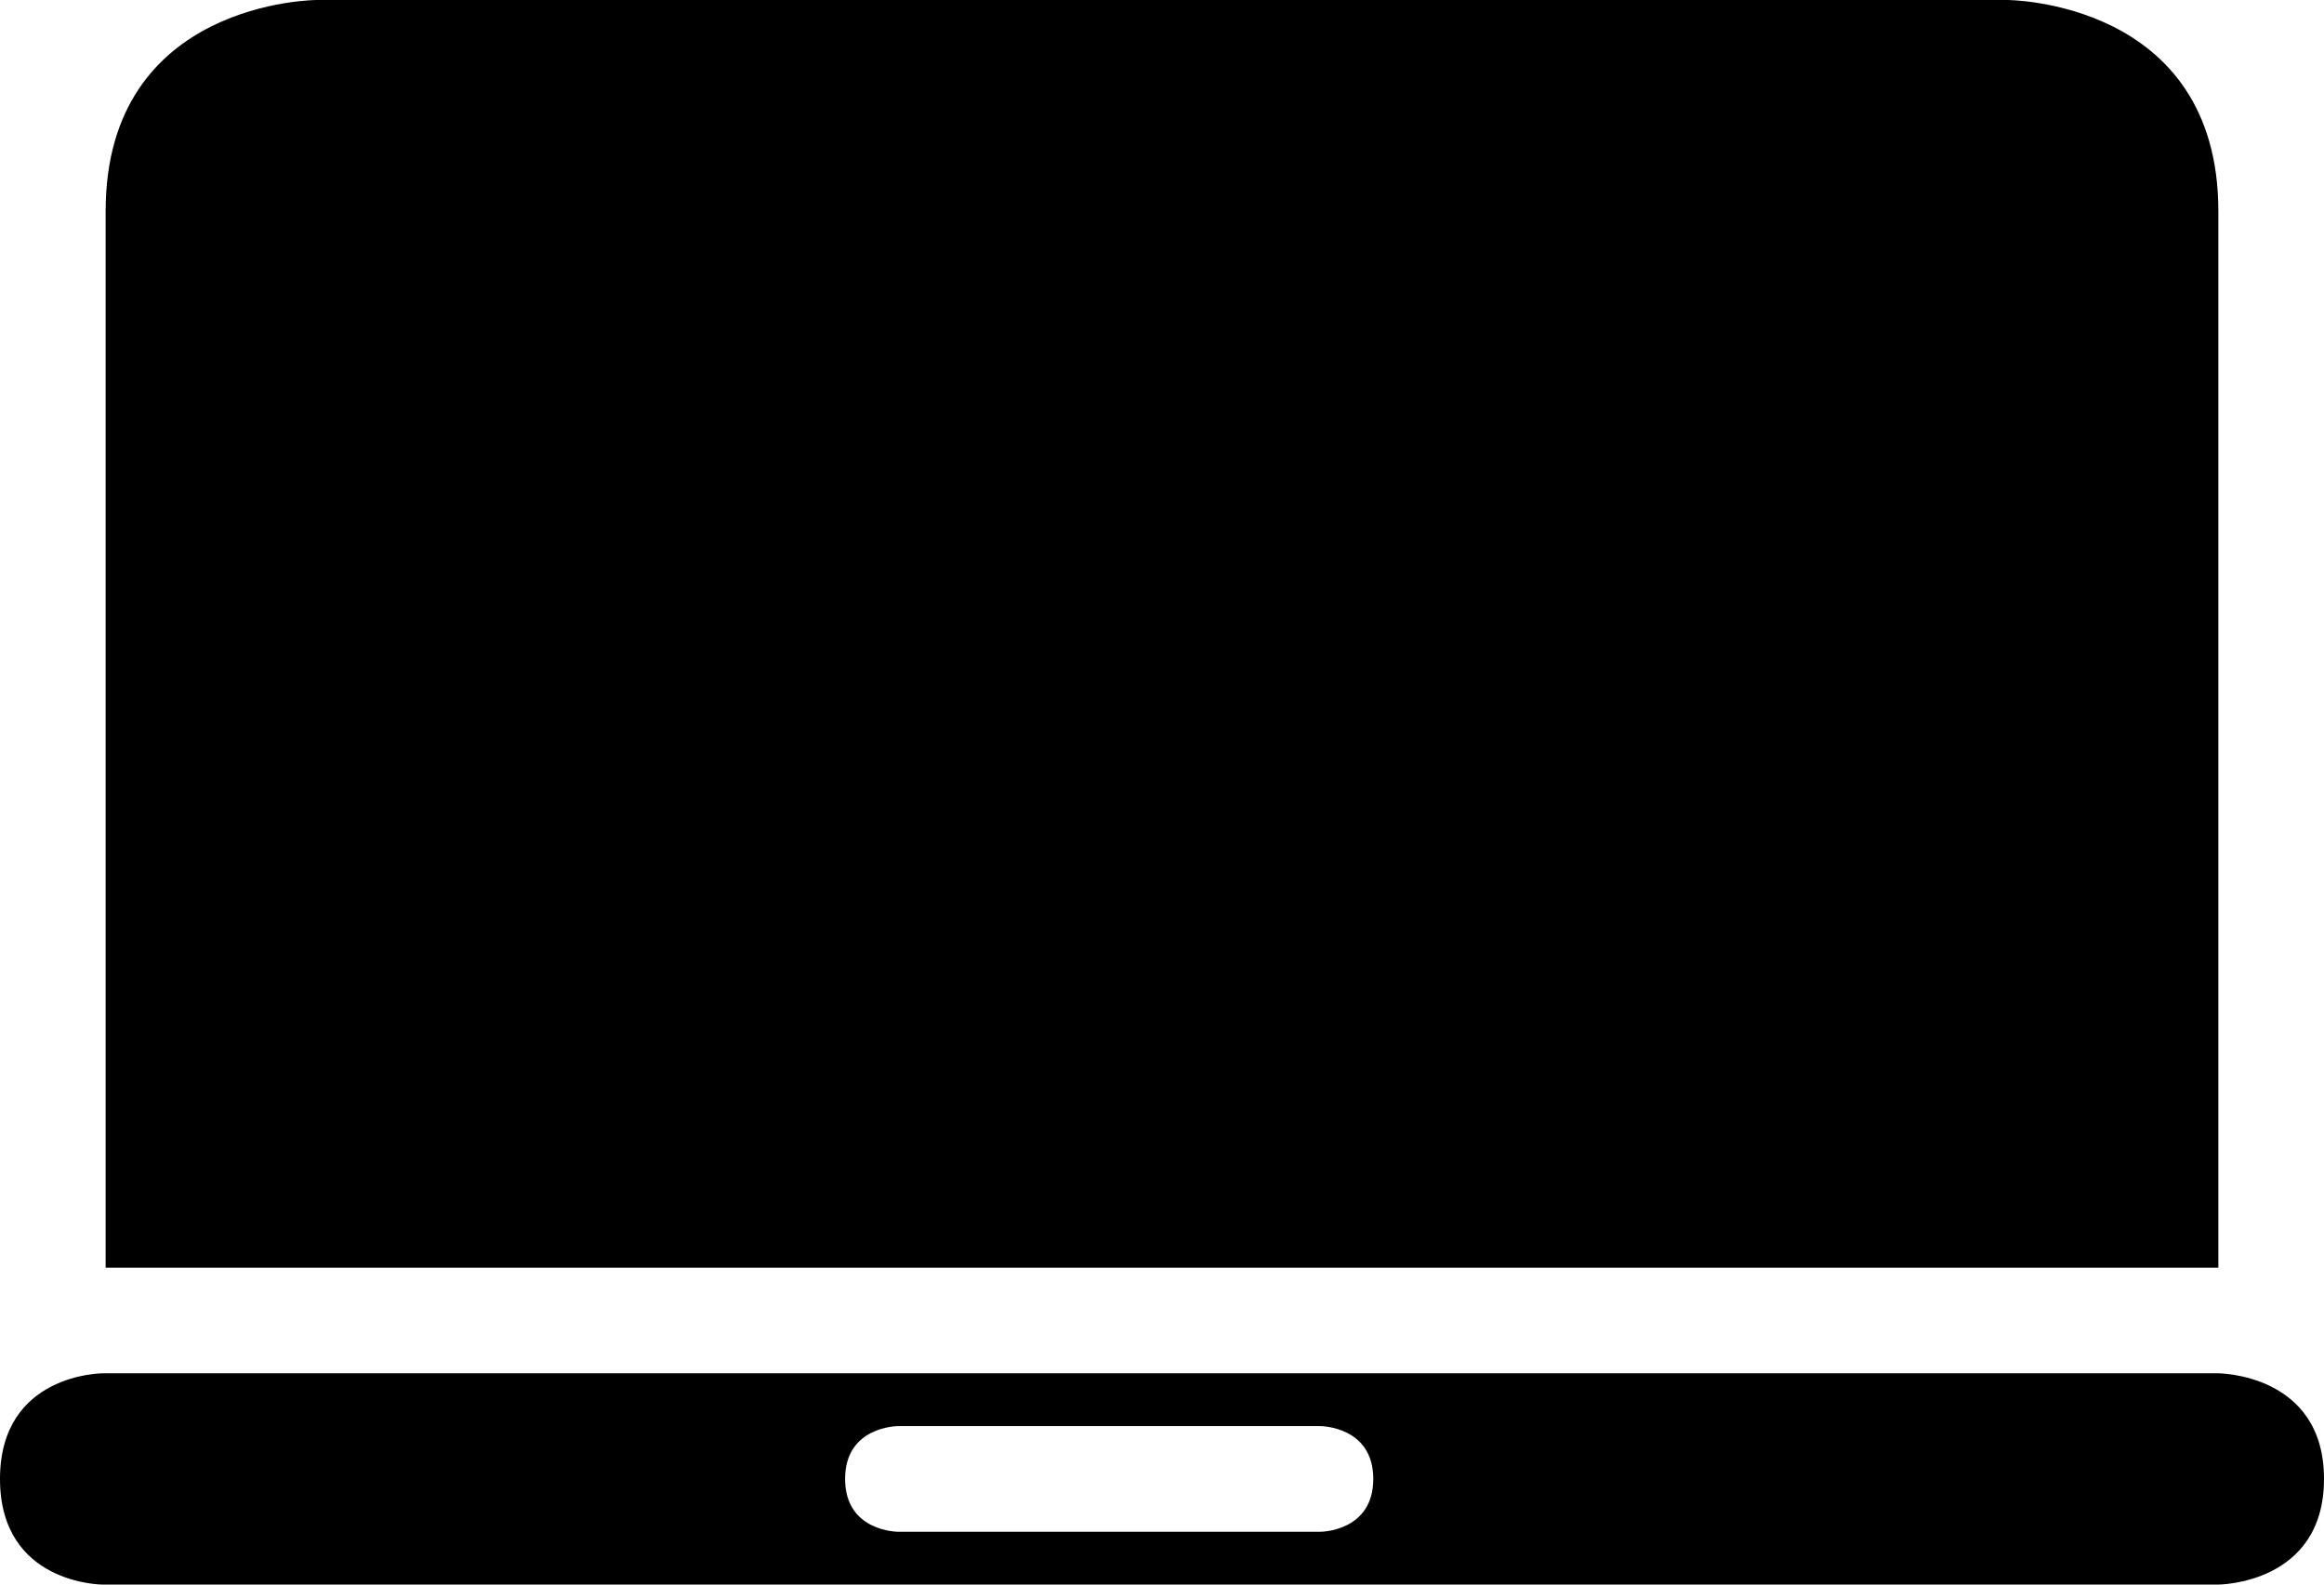
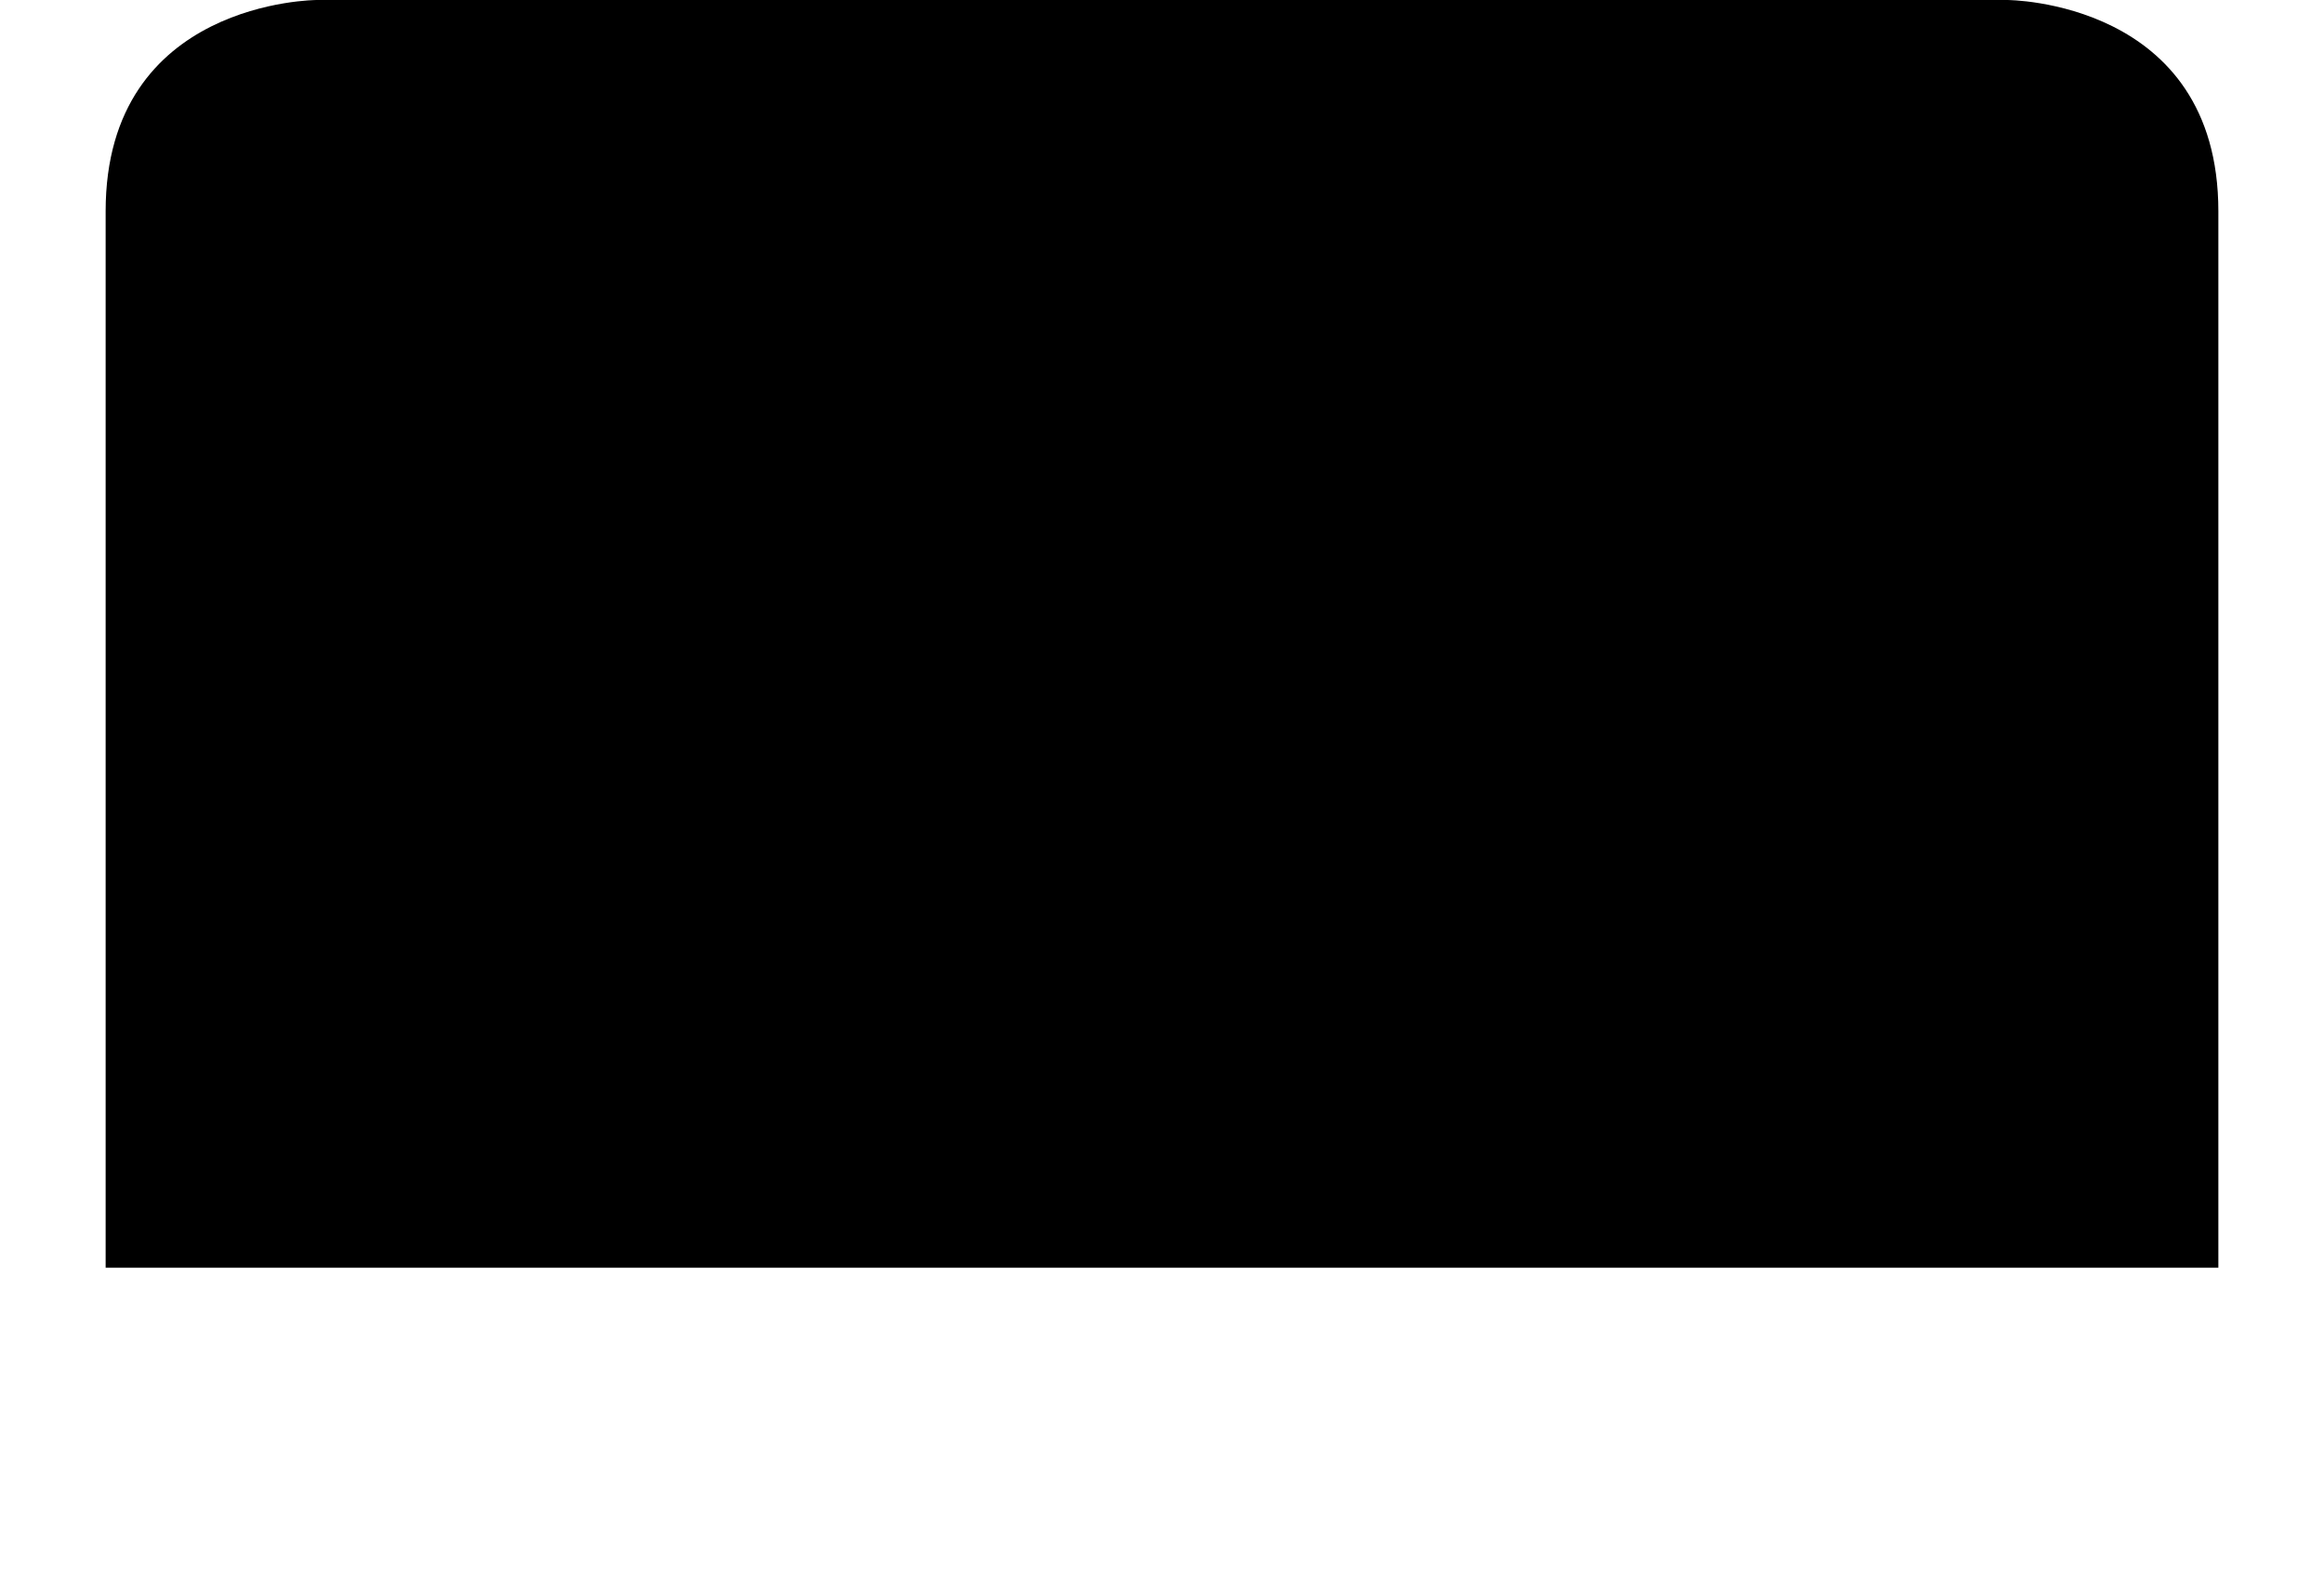
<svg xmlns="http://www.w3.org/2000/svg" version="1.1" id="Capa_1" x="0px" y="0px" viewBox="0 0 22 15" style="enable-background:new 0 0 22 15;" xml:space="preserve">
  <g>
    <path style="fill-rule:evenodd;clip-rule:evenodd;" d="M21,2c0-2-2-2-2-2H3c0,0-2,0-2,2v10h20V2z" />
-     <path style="fill-rule:evenodd;clip-rule:evenodd;" d="M0,14c0,1,0.971,1,0.971,1h20.026c0,0,1.003,0,1.003-1s-1.003-1-1.003-1   H0.971C0.971,13,0,13,0,14z M8.5,13.5h4c0,0,0.5,0,0.5,0.5s-0.5,0.5-0.5,0.5h-4c0,0-0.5,0-0.5-0.5S8.5,13.5,8.5,13.5z" />
  </g>
  <g>
</g>
  <g>
</g>
  <g>
</g>
  <g>
</g>
  <g>
</g>
  <g>
</g>
  <g>
</g>
  <g>
</g>
  <g>
</g>
  <g>
</g>
  <g>
</g>
  <g>
</g>
  <g>
</g>
  <g>
</g>
  <g>
</g>
</svg>